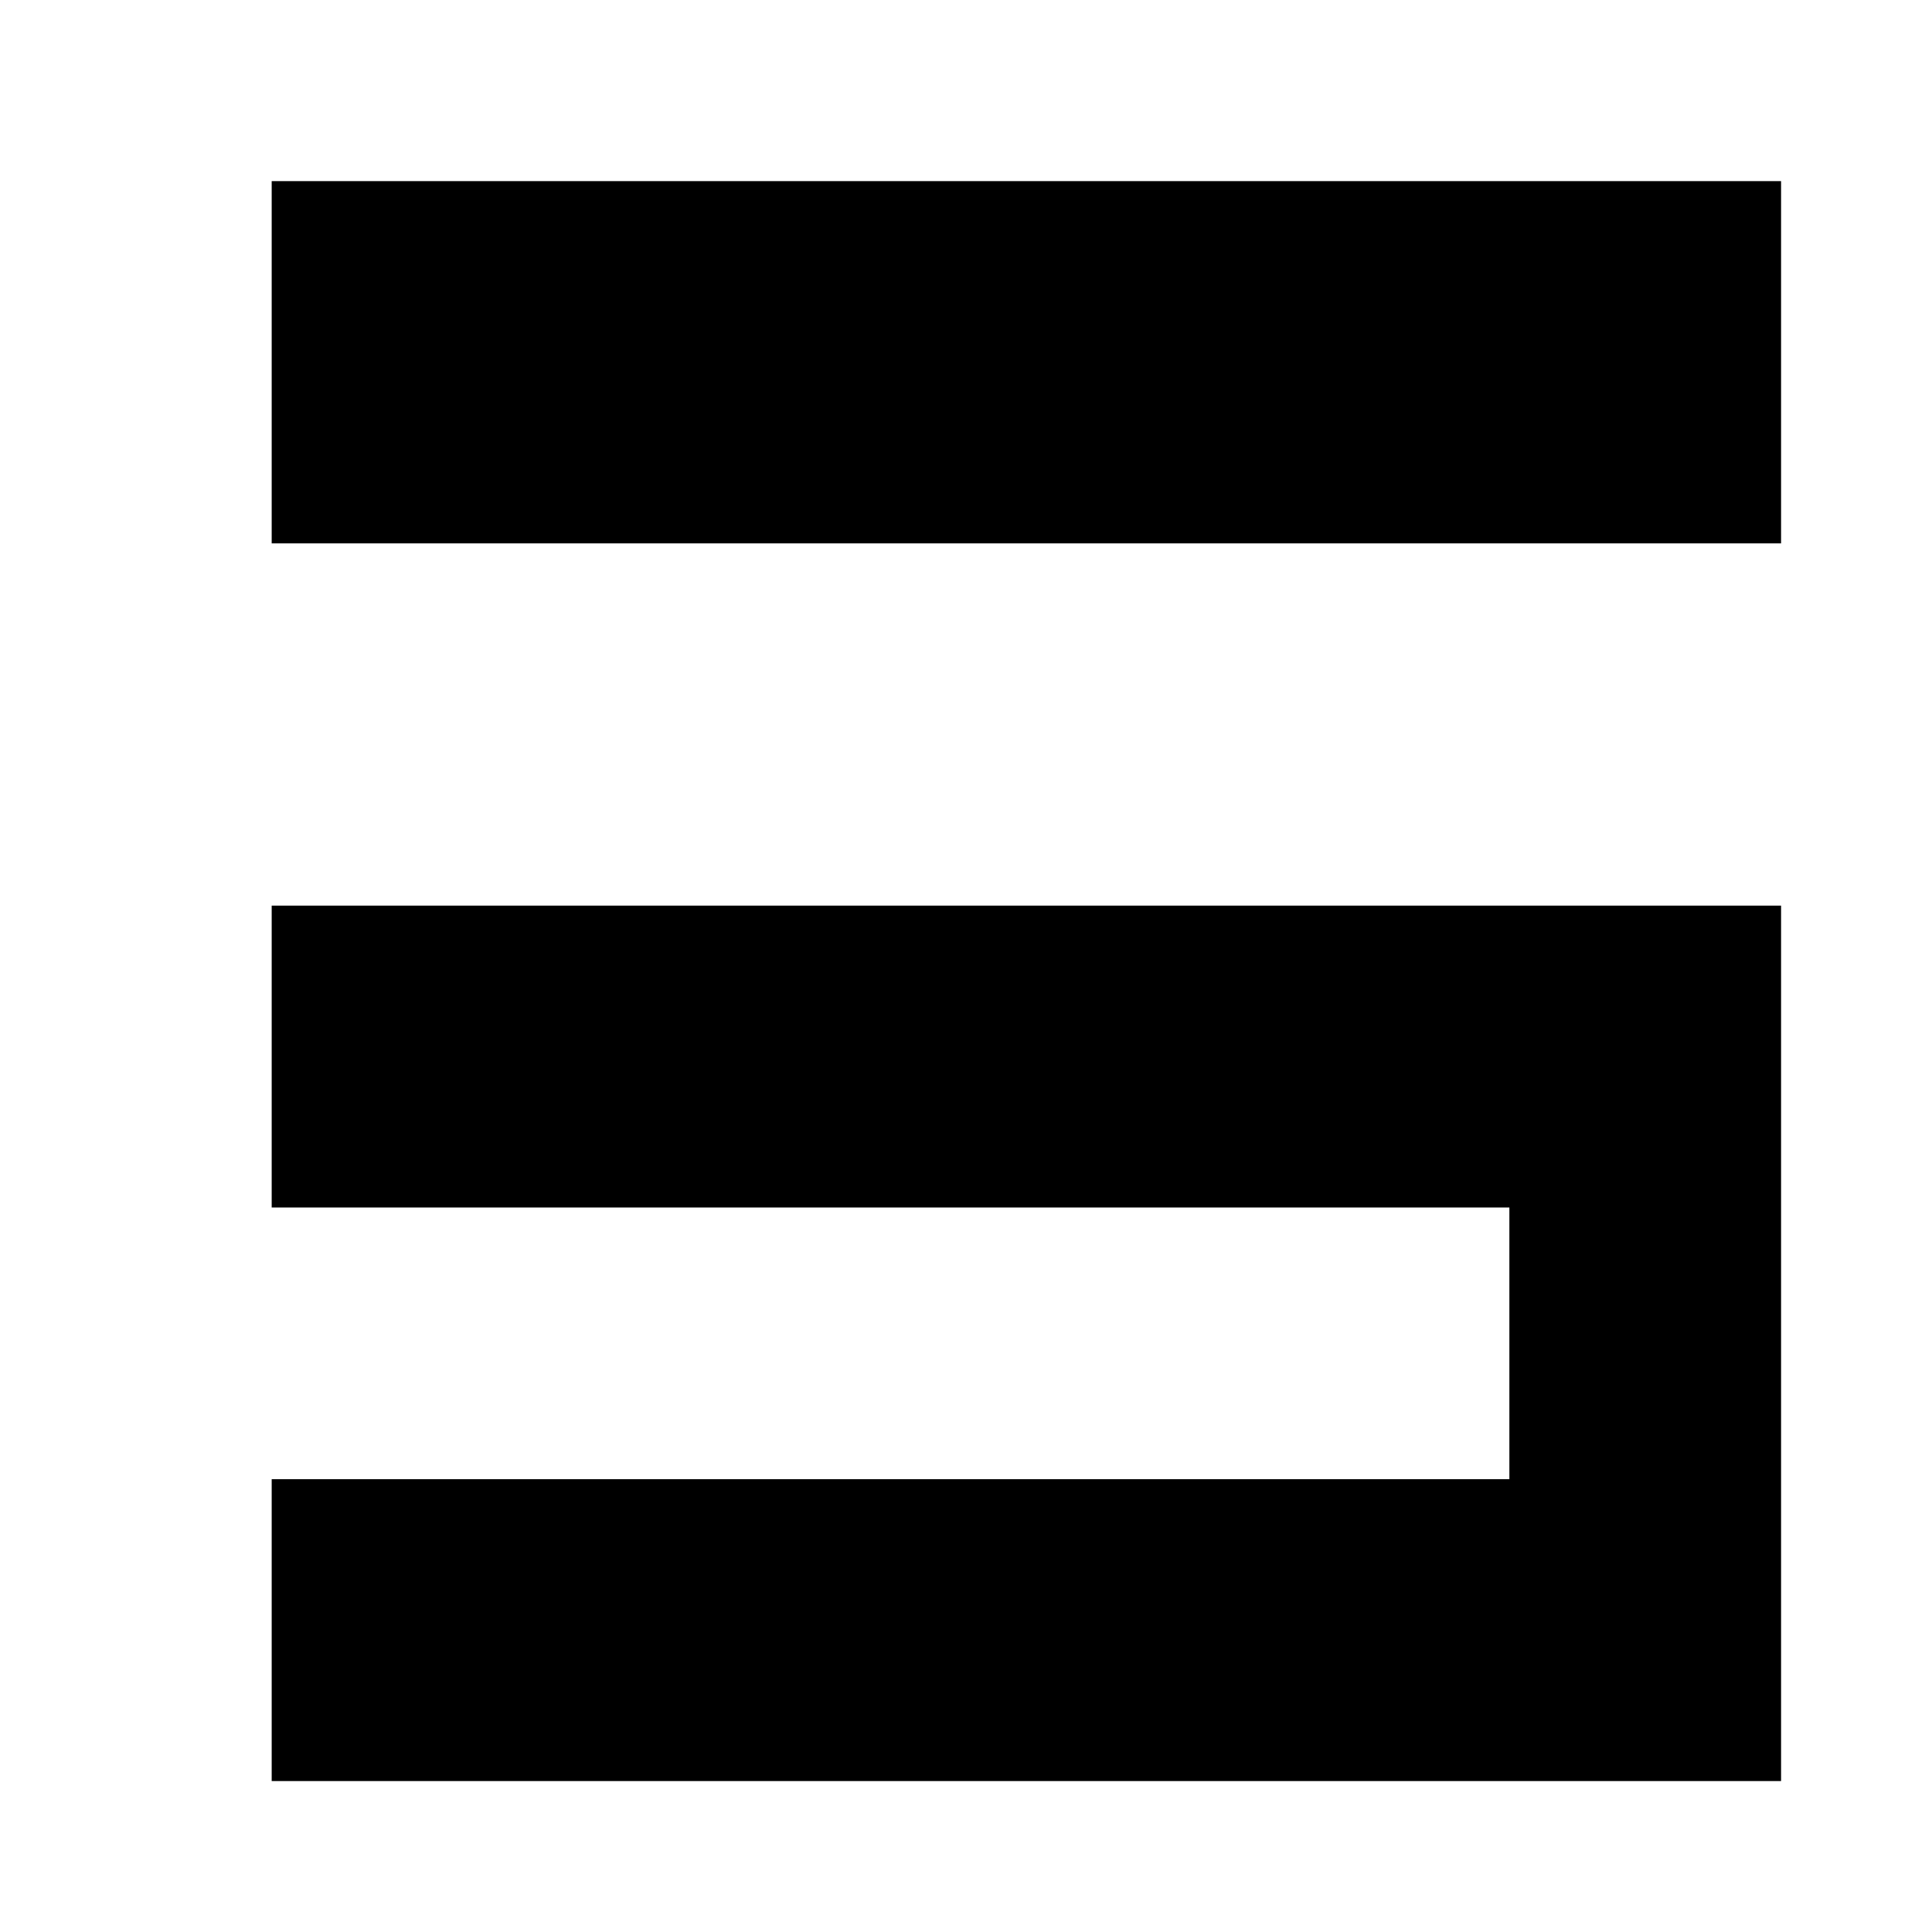
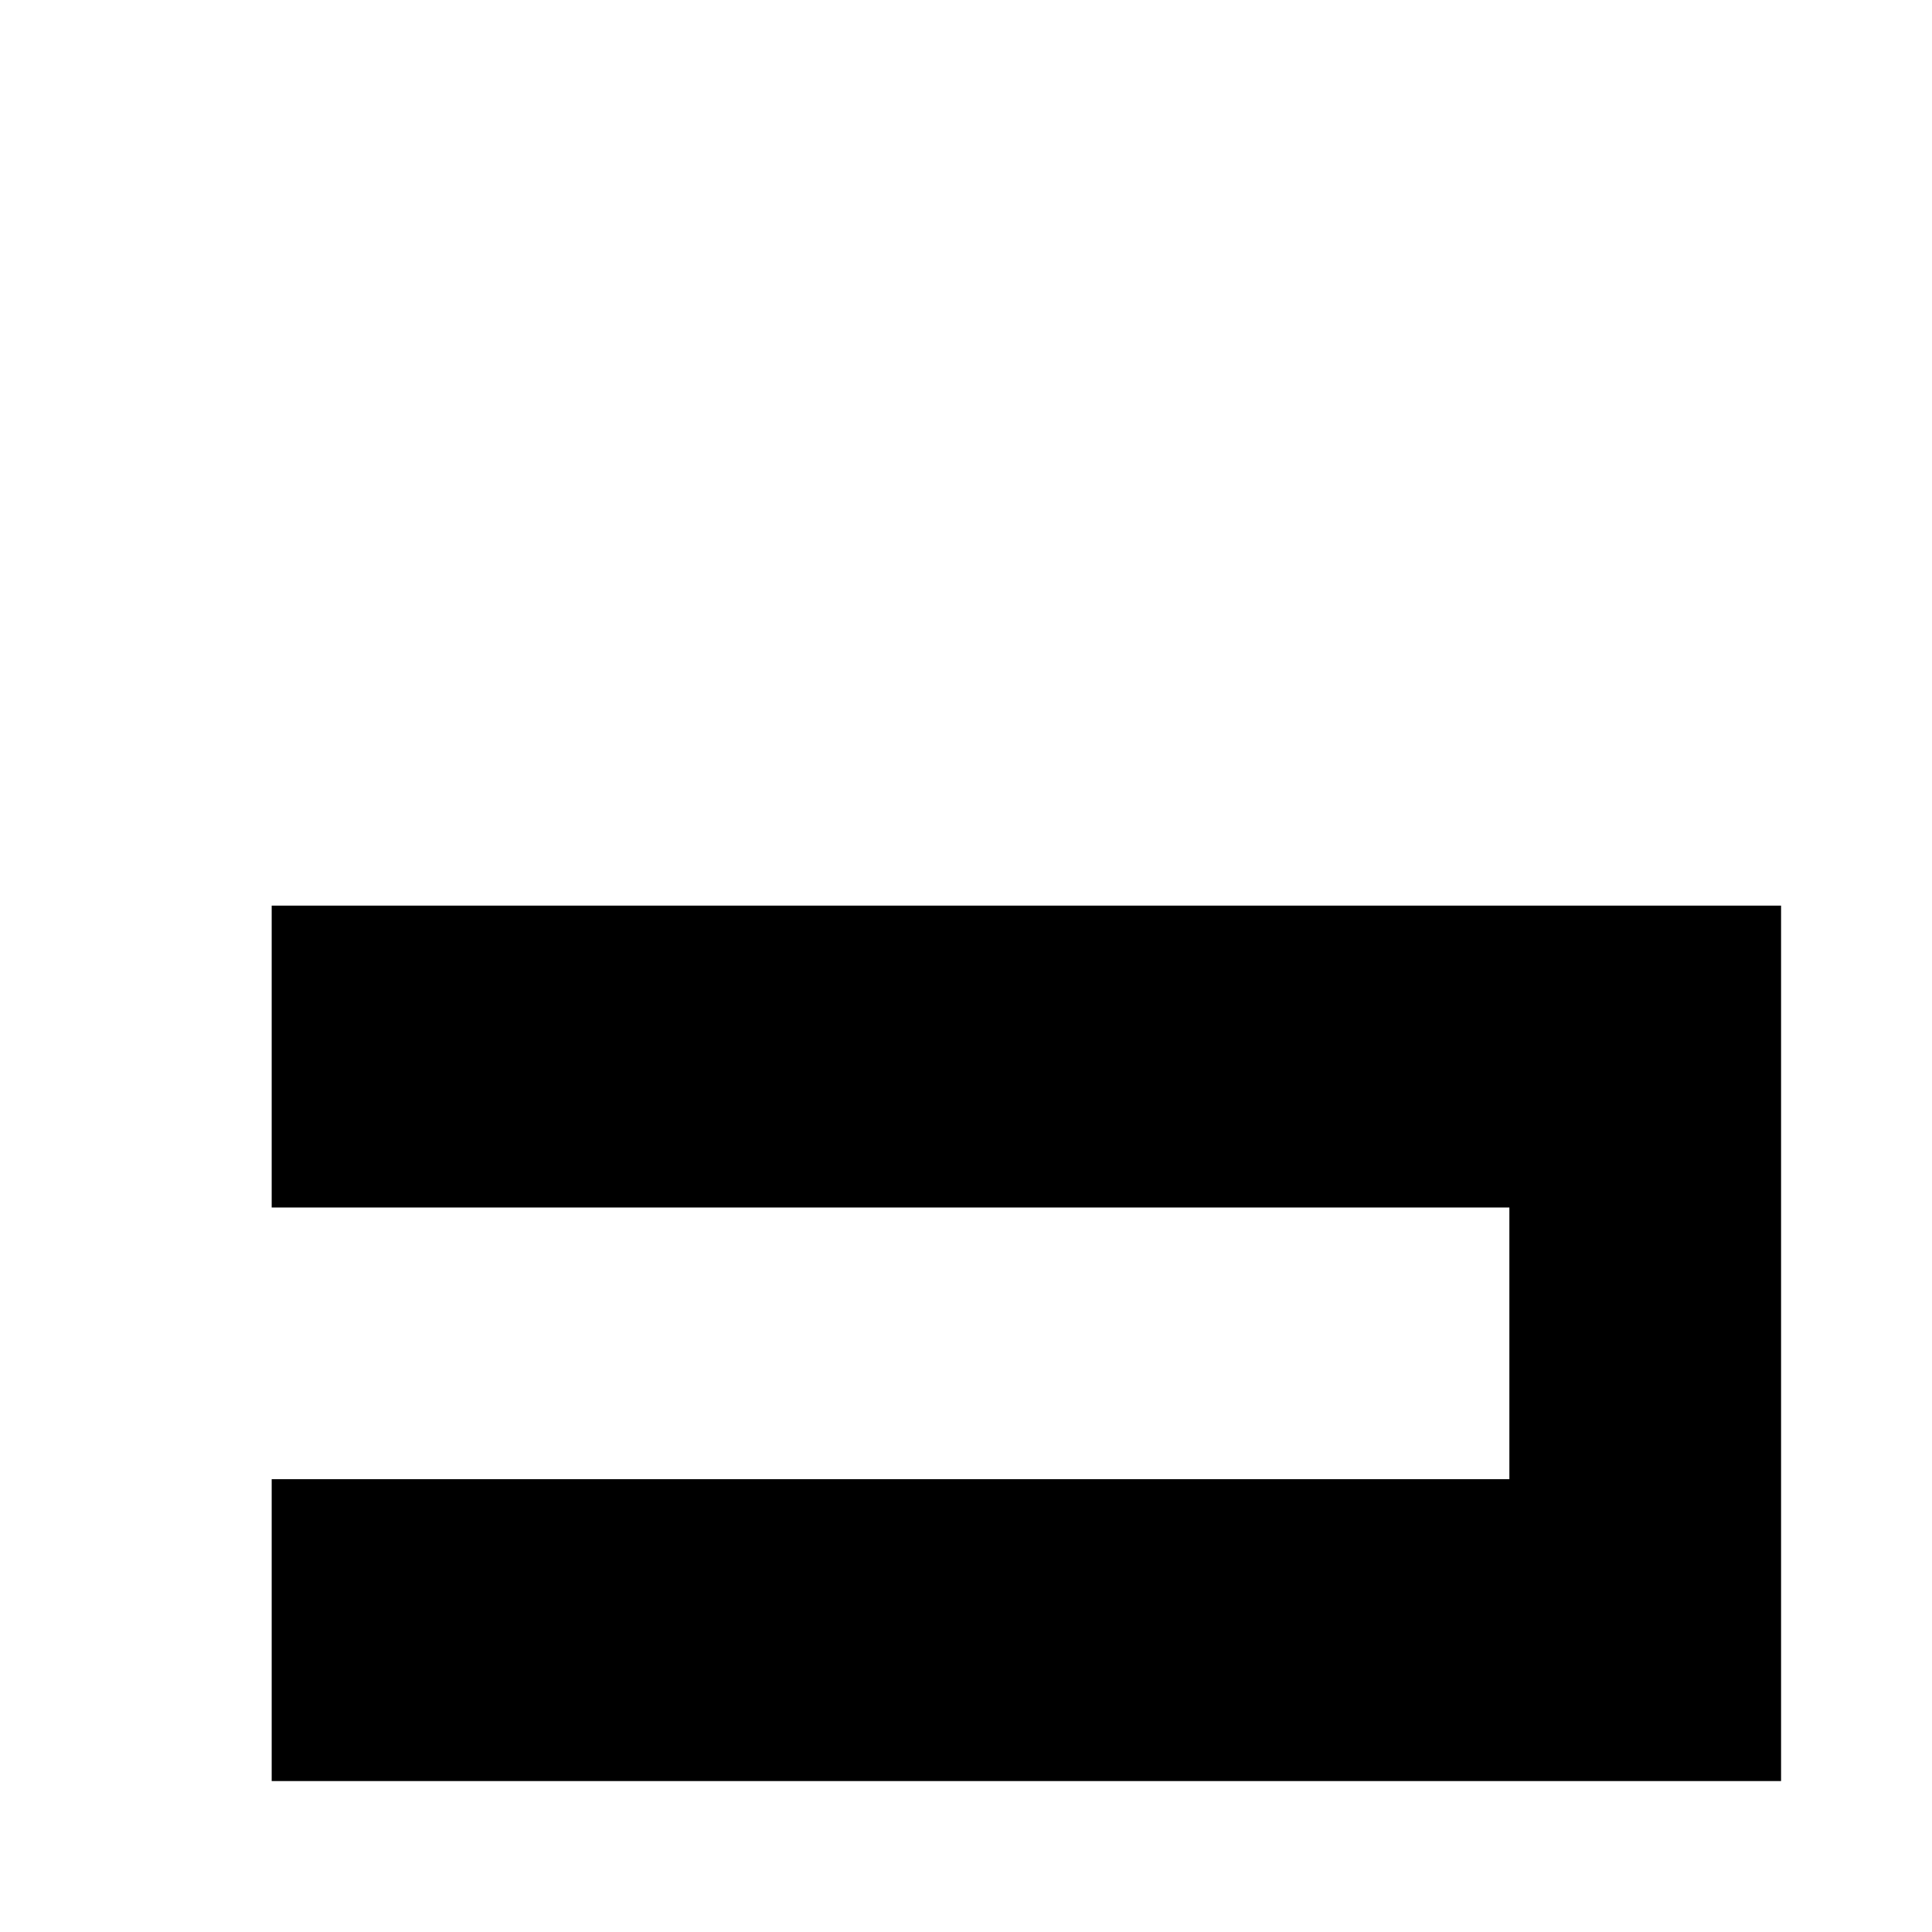
<svg xmlns="http://www.w3.org/2000/svg" version="1.1" width="64" height="64" id="svg6199">
  <g id="layer1">
-     <path d="M 9,18 59,18 59,6 9,6 z" id="rect6220" style="fill:#000000;fill-opacity:1;stroke:none" />
    <path d="m 9,59 0,-10 41,0 0,-9 -41,0 0,-10 50,0 0,29 z" id="rect6220-5" style="fill:#000000;fill-opacity:1;stroke:none" />
  </g>
</svg>